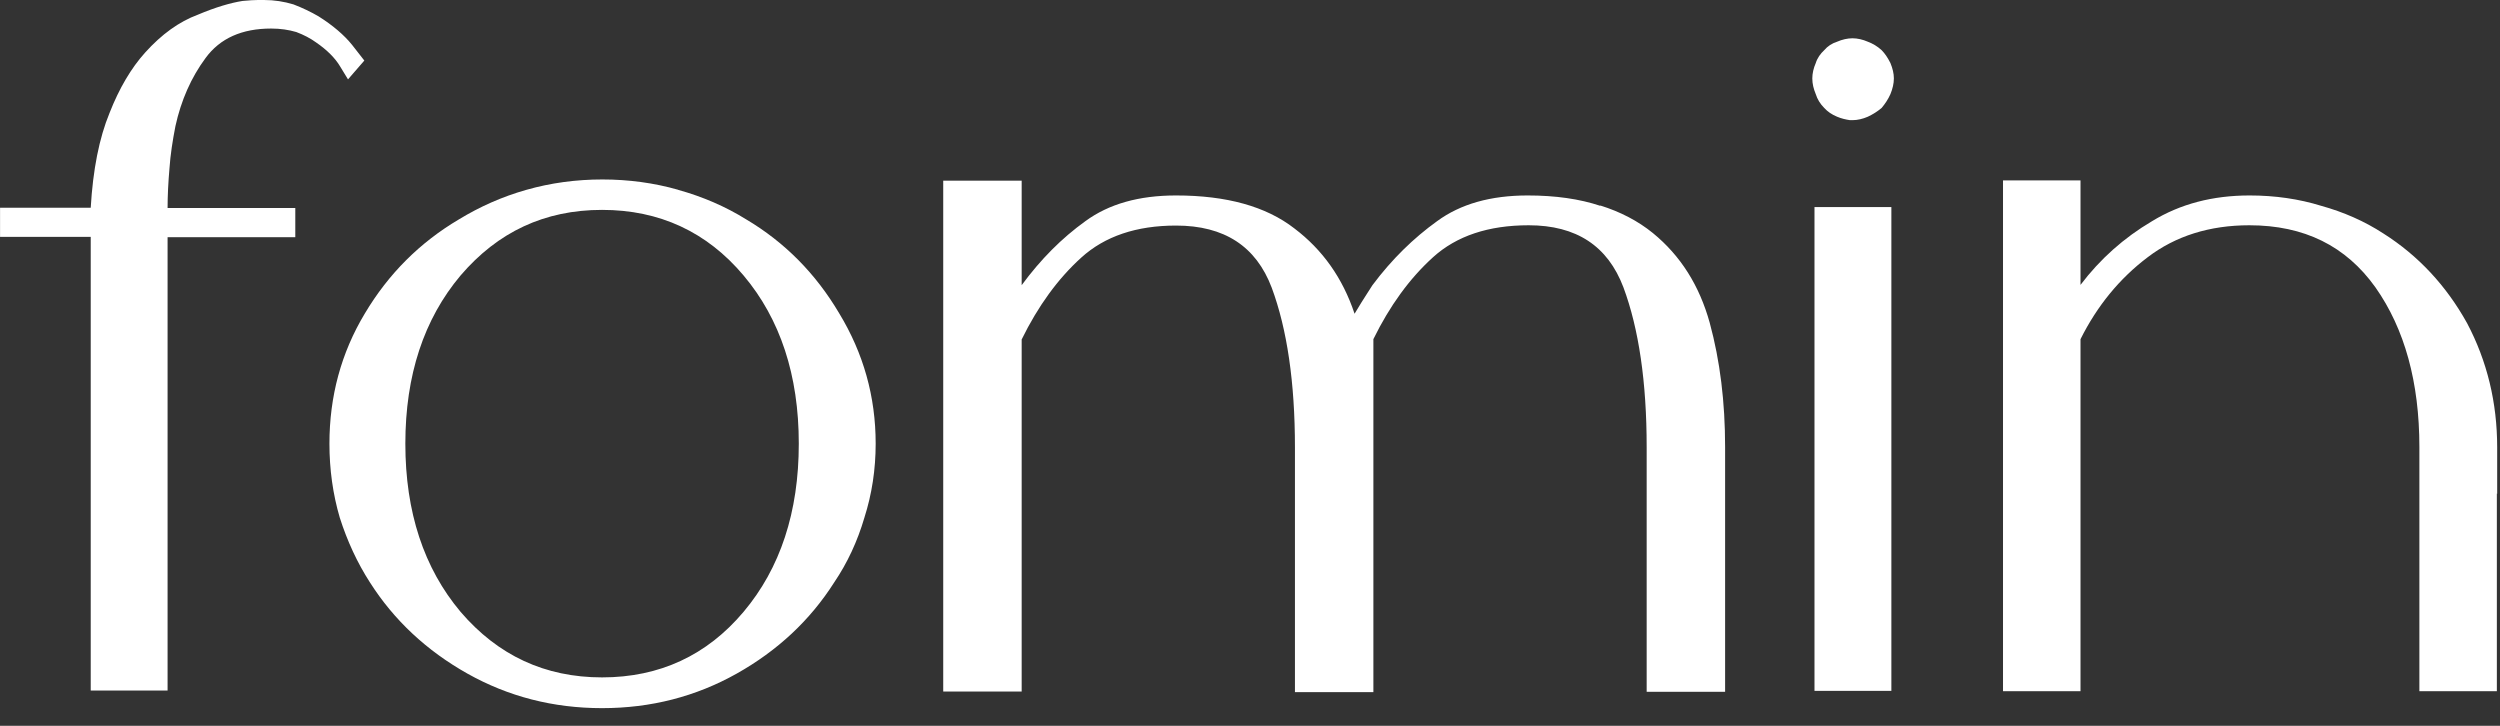
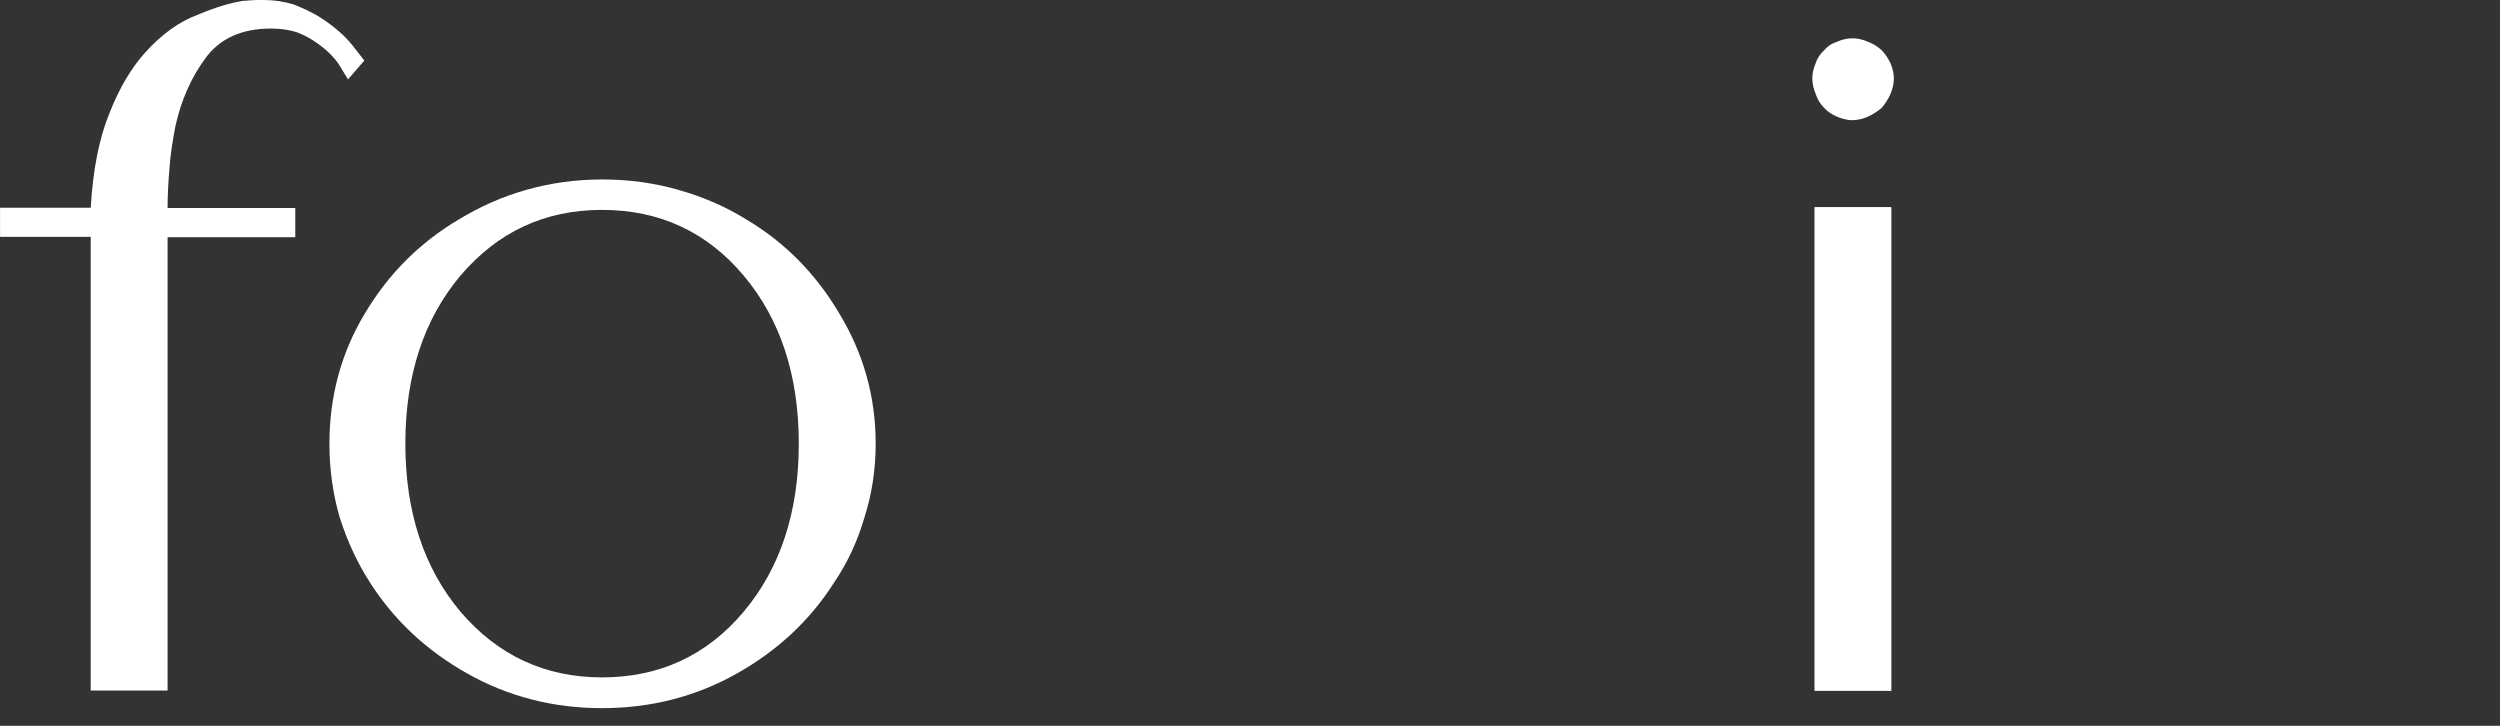
<svg xmlns="http://www.w3.org/2000/svg" width="93" height="27" viewBox="0 0 93 27" fill="none">
  <rect x="0" y="0" width="93" height="27" fill="#333333" stroke="none" />
  <path d="M10.915 0.163C11.253 0.292 11.568 0.444 11.848 0.607C12.385 0.945 12.806 1.307 13.097 1.669L13.553 2.253C13.272 2.568 13.074 2.813 12.946 2.953L12.654 2.474C12.467 2.159 12.164 1.856 11.755 1.576C11.545 1.424 11.3 1.296 11.02 1.191C10.74 1.109 10.436 1.062 10.086 1.062C9.001 1.062 8.184 1.424 7.647 2.159C7.11 2.883 6.736 3.735 6.526 4.692C6.421 5.229 6.339 5.754 6.304 6.268C6.258 6.805 6.234 7.295 6.234 7.738H6.269H10.985V8.824H6.269H6.234V11.006V14.695V16.936V19.212V23.764V25.689H3.375V8.812H0.002V7.727H3.375C3.457 6.314 3.69 5.136 4.075 4.202C4.437 3.28 4.88 2.533 5.394 1.961C6.013 1.272 6.666 0.805 7.355 0.549C8.02 0.268 8.58 0.105 9.024 0.035C9.281 0.012 9.467 0 9.596 0H9.818C10.203 0 10.565 0.058 10.915 0.163Z" fill="white" />
  <path d="M25.222 7.061C26.144 7.318 26.984 7.68 27.755 8.159C29.19 9.011 30.346 10.178 31.221 11.66C32.12 13.142 32.575 14.753 32.575 16.504C32.575 17.461 32.435 18.383 32.155 19.258C31.898 20.134 31.524 20.939 31.034 21.663C30.136 23.075 28.922 24.207 27.404 25.059C25.887 25.911 24.218 26.343 22.397 26.343C20.576 26.343 18.907 25.911 17.39 25.059C15.873 24.207 14.659 23.075 13.76 21.663C13.293 20.939 12.92 20.134 12.64 19.258C12.383 18.383 12.255 17.461 12.255 16.504C12.255 14.753 12.687 13.131 13.573 11.66C14.449 10.189 15.616 9.022 17.075 8.159C17.845 7.692 18.674 7.318 19.584 7.061C20.483 6.805 21.429 6.676 22.409 6.676C23.389 6.676 24.335 6.805 25.233 7.061M27.661 22.76C29.027 21.137 29.715 19.048 29.715 16.504C29.715 13.959 29.027 11.87 27.661 10.248C26.296 8.625 24.533 7.808 22.397 7.808C20.261 7.808 18.522 8.625 17.133 10.248C15.768 11.87 15.079 13.959 15.079 16.504C15.079 19.048 15.768 21.137 17.133 22.76C18.522 24.382 20.273 25.199 22.397 25.199C24.533 25.199 26.296 24.382 27.661 22.76Z" fill="white" />
-   <path d="M59.529 7.644C60.276 7.878 60.929 8.216 61.489 8.671C62.517 9.512 63.217 10.62 63.602 12.009C63.987 13.422 64.174 14.962 64.174 16.631V18.359V21.884V24.545V25.735H61.256V24.545V21.884V18.359V16.631C61.256 14.215 60.964 12.231 60.392 10.691C59.809 9.15 58.642 8.38 56.867 8.38C55.373 8.38 54.183 8.776 53.308 9.57C52.432 10.364 51.697 11.379 51.09 12.616V25.747H48.172V24.556V21.895V18.37V16.643C48.172 14.227 47.88 12.243 47.308 10.702C46.725 9.162 45.546 8.391 43.748 8.391C42.278 8.391 41.099 8.788 40.224 9.582C39.348 10.375 38.613 11.391 38.006 12.628V25.724H35.088V6.722H38.006V10.609C38.718 9.64 39.5 8.858 40.375 8.228C41.251 7.586 42.371 7.271 43.748 7.271C45.628 7.271 47.098 7.679 48.149 8.496C49.199 9.29 49.946 10.34 50.39 11.671C50.576 11.356 50.74 11.099 50.868 10.901L51.055 10.609C51.779 9.64 52.584 8.858 53.459 8.228C54.335 7.586 55.455 7.271 56.832 7.271C57.859 7.271 58.758 7.399 59.529 7.656" fill="white" />
  <path d="M70.324 3.501C70.242 3.688 70.125 3.863 69.997 4.015C69.845 4.143 69.682 4.248 69.483 4.342C69.297 4.423 69.098 4.47 68.912 4.47H68.818C68.666 4.447 68.503 4.412 68.34 4.342C68.141 4.26 67.989 4.155 67.861 4.015C67.709 3.863 67.604 3.688 67.546 3.501C67.464 3.303 67.418 3.116 67.418 2.918C67.418 2.731 67.464 2.533 67.546 2.346C67.604 2.159 67.721 1.996 67.861 1.867C67.989 1.716 68.153 1.611 68.34 1.552C68.526 1.471 68.725 1.424 68.912 1.424C69.098 1.424 69.297 1.471 69.483 1.552C69.67 1.622 69.845 1.727 69.997 1.867C70.125 1.996 70.23 2.159 70.324 2.346C70.405 2.544 70.452 2.731 70.452 2.918C70.452 3.105 70.405 3.303 70.324 3.501ZM67.499 7.703H68.912H70.359V25.701H67.499V7.703Z" fill="white" />
-   <path d="M92.883 18.359V21.896V24.557V25.712H90.001V24.043V20.542V17.846V16.632C90.001 14.216 89.452 12.232 88.367 10.691C87.269 9.15 85.717 8.38 83.674 8.38C82.204 8.38 80.932 8.777 79.893 9.57C78.842 10.364 78.014 11.38 77.395 12.617V25.712H74.512V6.711H77.395V10.598C78.119 9.641 79.006 8.847 80.056 8.228C81.107 7.586 82.309 7.271 83.686 7.271C84.632 7.271 85.519 7.4 86.347 7.656C87.188 7.89 87.958 8.228 88.658 8.683C89.966 9.512 91.004 10.633 91.775 12.021C92.522 13.434 92.895 14.975 92.895 16.643V18.371L92.883 18.359Z" fill="white" />
</svg>